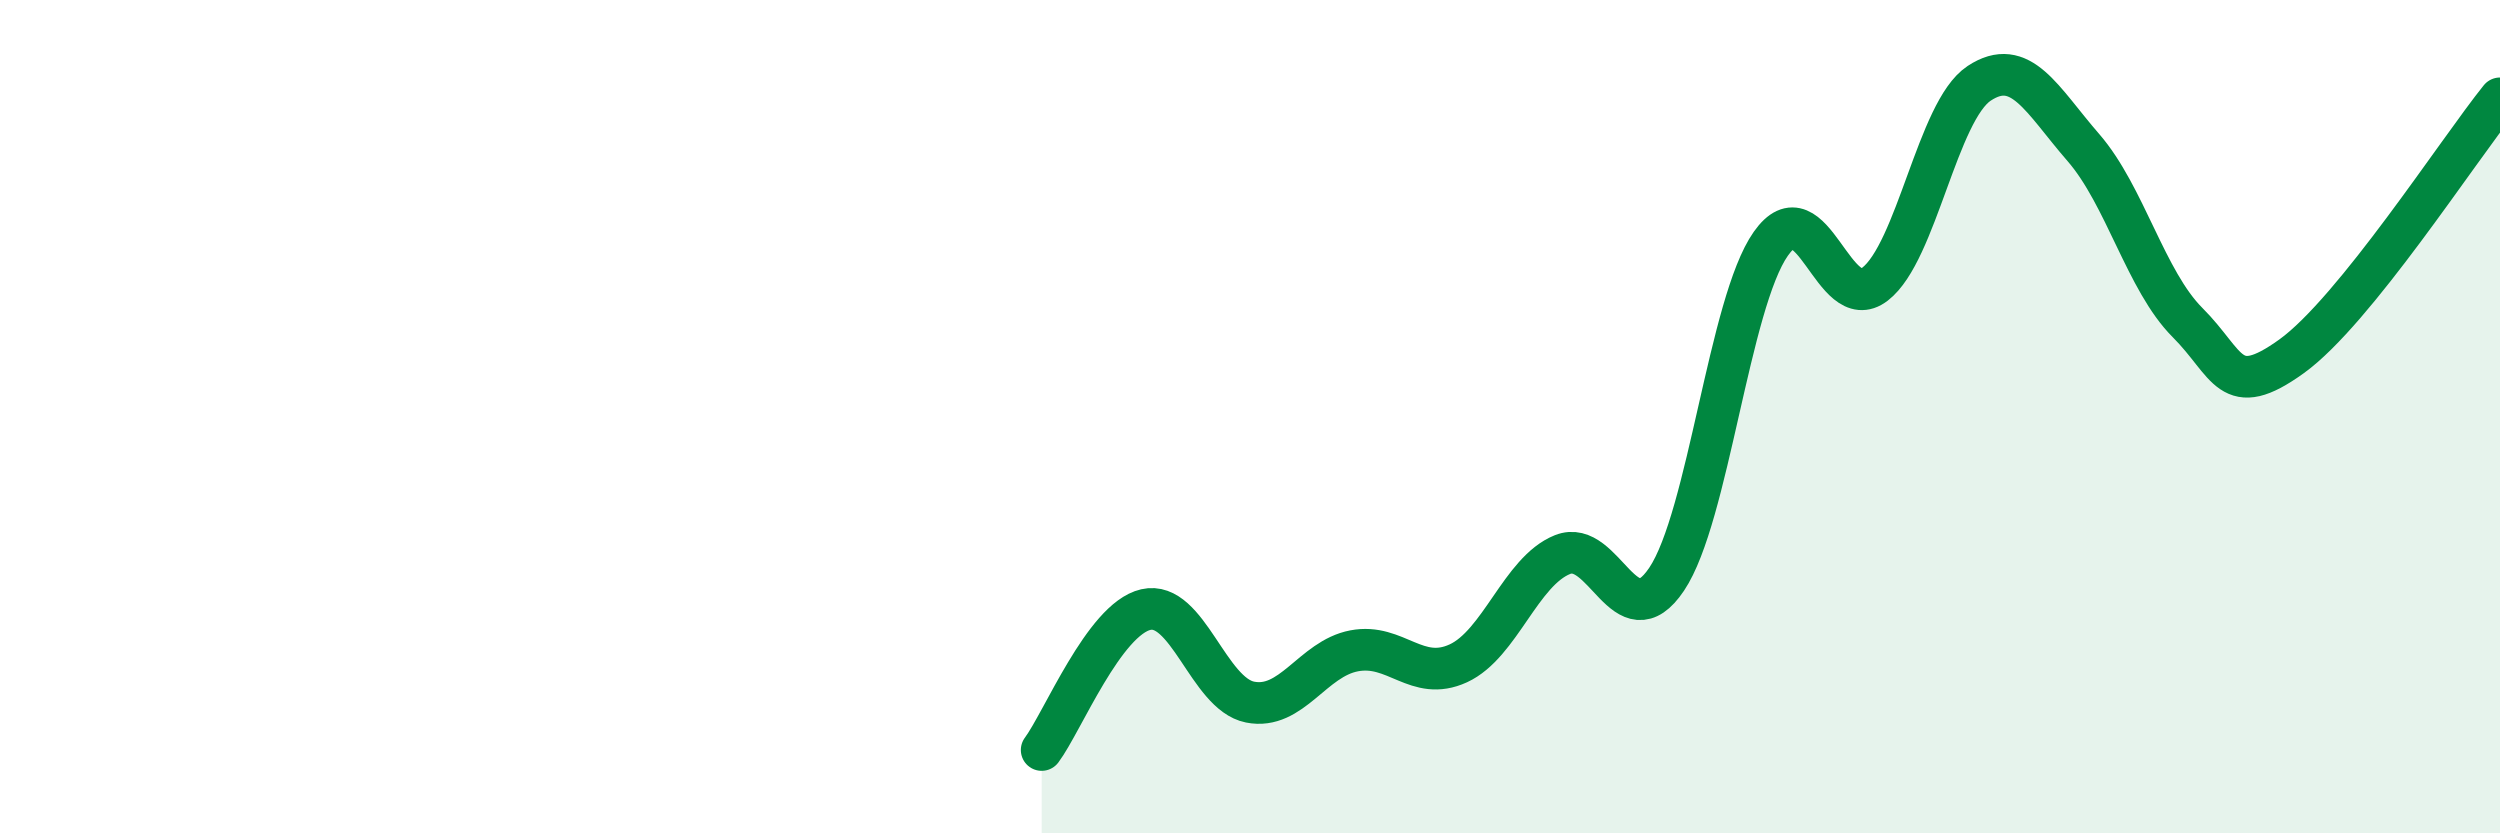
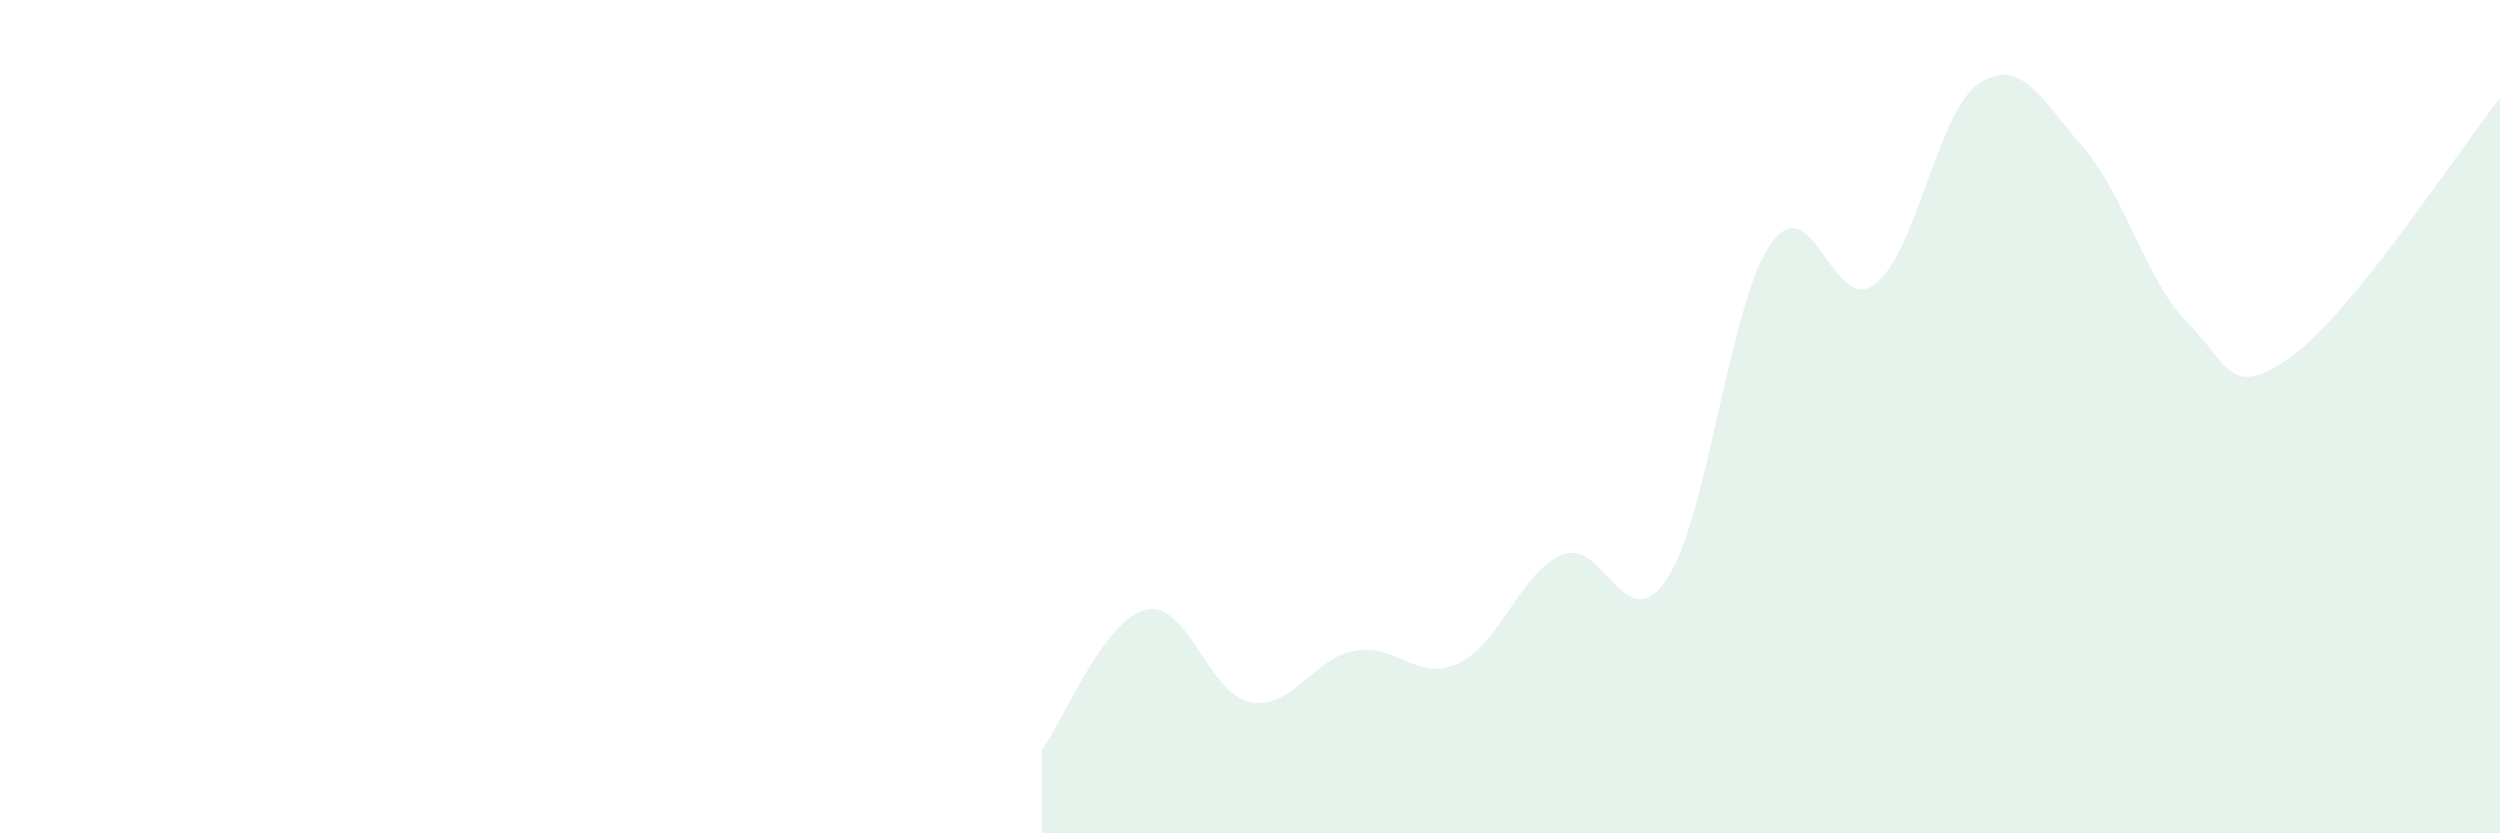
<svg xmlns="http://www.w3.org/2000/svg" width="60" height="20" viewBox="0 0 60 20">
  <path d="M 25,18 C 25.5,17.33 26.5,14.86 27.5,14.63 C 28.5,14.4 29,16.65 30,16.85 C 31,17.05 31.5,15.81 32.5,15.62 C 33.5,15.43 34,16.38 35,15.92 C 36,15.46 36.5,13.71 37.5,13.31 C 38.5,12.91 39,15.39 40,13.9 C 41,12.41 41.5,7.27 42.5,5.85 C 43.5,4.43 44,7.59 45,6.82 C 46,6.05 46.5,2.66 47.5,2 C 48.5,1.34 49,2.39 50,3.54 C 51,4.69 51.5,6.74 52.5,7.74 C 53.5,8.74 53.5,9.63 55,8.55 C 56.5,7.47 59,3.6 60,2.36L60 20L25 20Z" fill="#008740" opacity="0.1" stroke-linecap="round" stroke-linejoin="round" />
-   <path d="M 25,18 C 25.5,17.33 26.5,14.86 27.5,14.63 C 28.5,14.4 29,16.65 30,16.85 C 31,17.05 31.5,15.81 32.5,15.62 C 33.5,15.43 34,16.38 35,15.92 C 36,15.46 36.5,13.71 37.5,13.31 C 38.5,12.91 39,15.39 40,13.9 C 41,12.41 41.5,7.27 42.5,5.85 C 43.5,4.43 44,7.59 45,6.82 C 46,6.05 46.5,2.66 47.5,2 C 48.5,1.34 49,2.39 50,3.54 C 51,4.69 51.5,6.74 52.5,7.74 C 53.5,8.74 53.5,9.63 55,8.55 C 56.5,7.47 59,3.6 60,2.36" stroke="#008740" stroke-width="1" fill="none" stroke-linecap="round" stroke-linejoin="round" />
</svg>